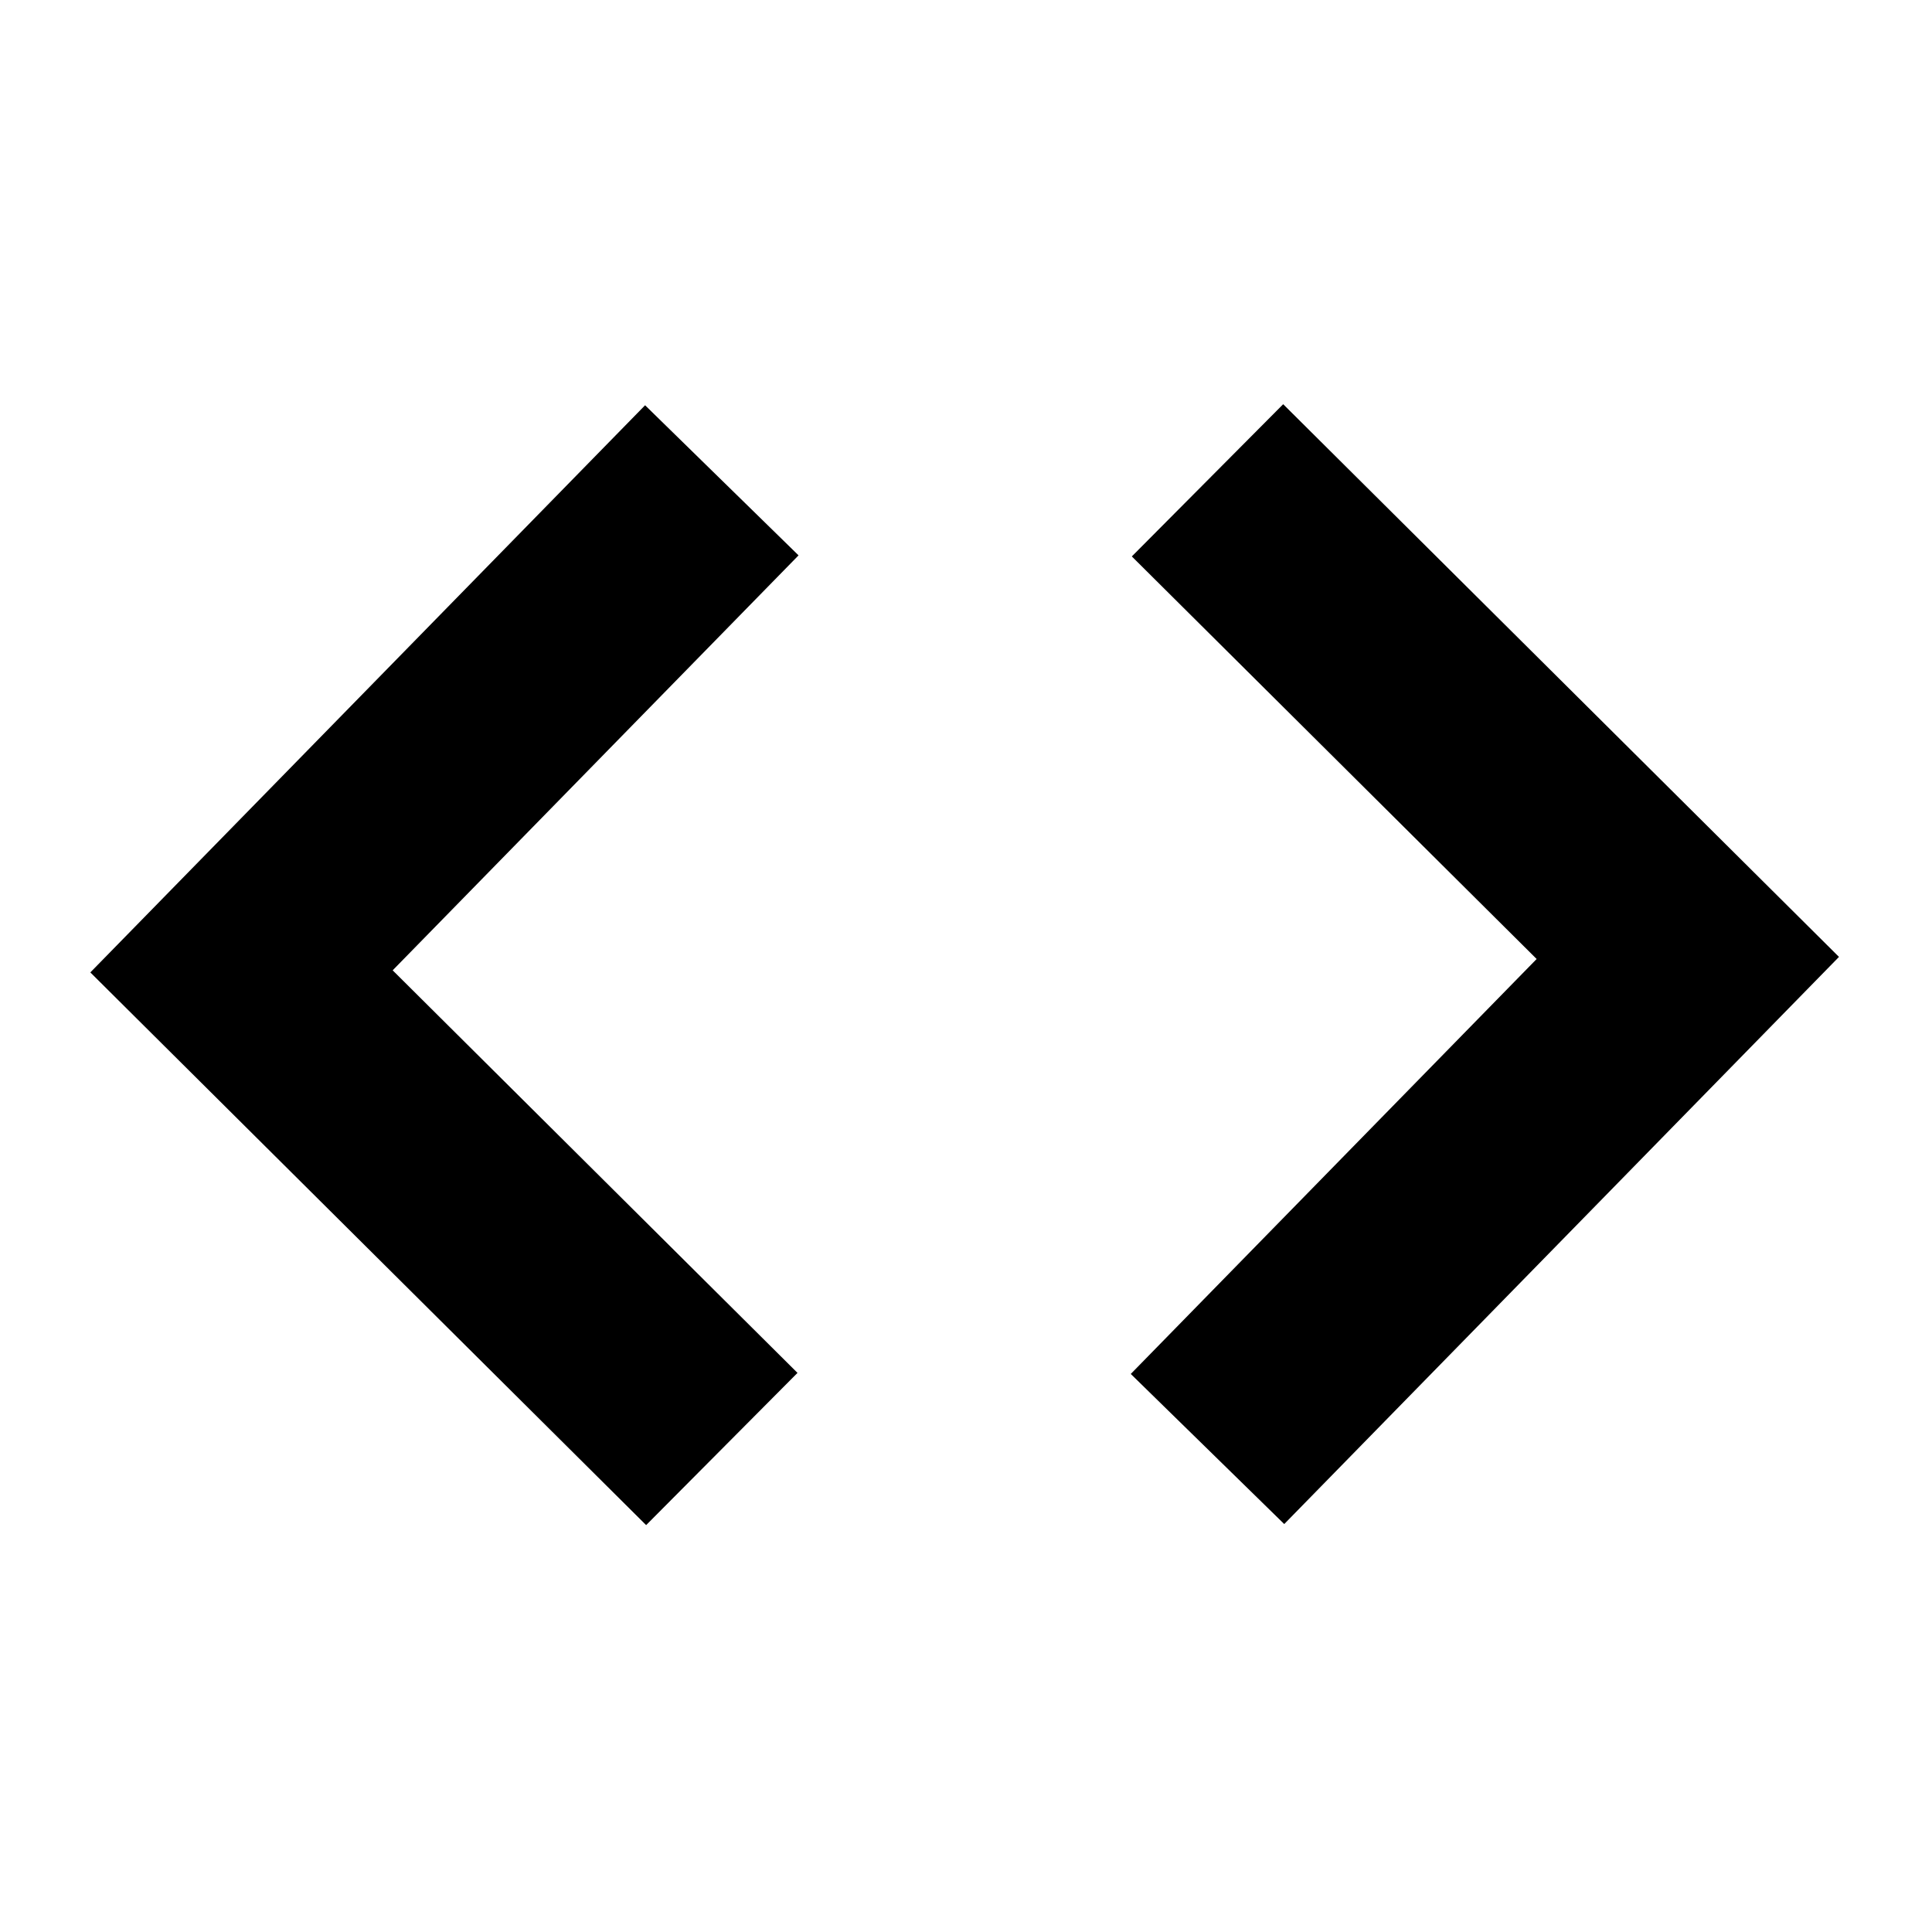
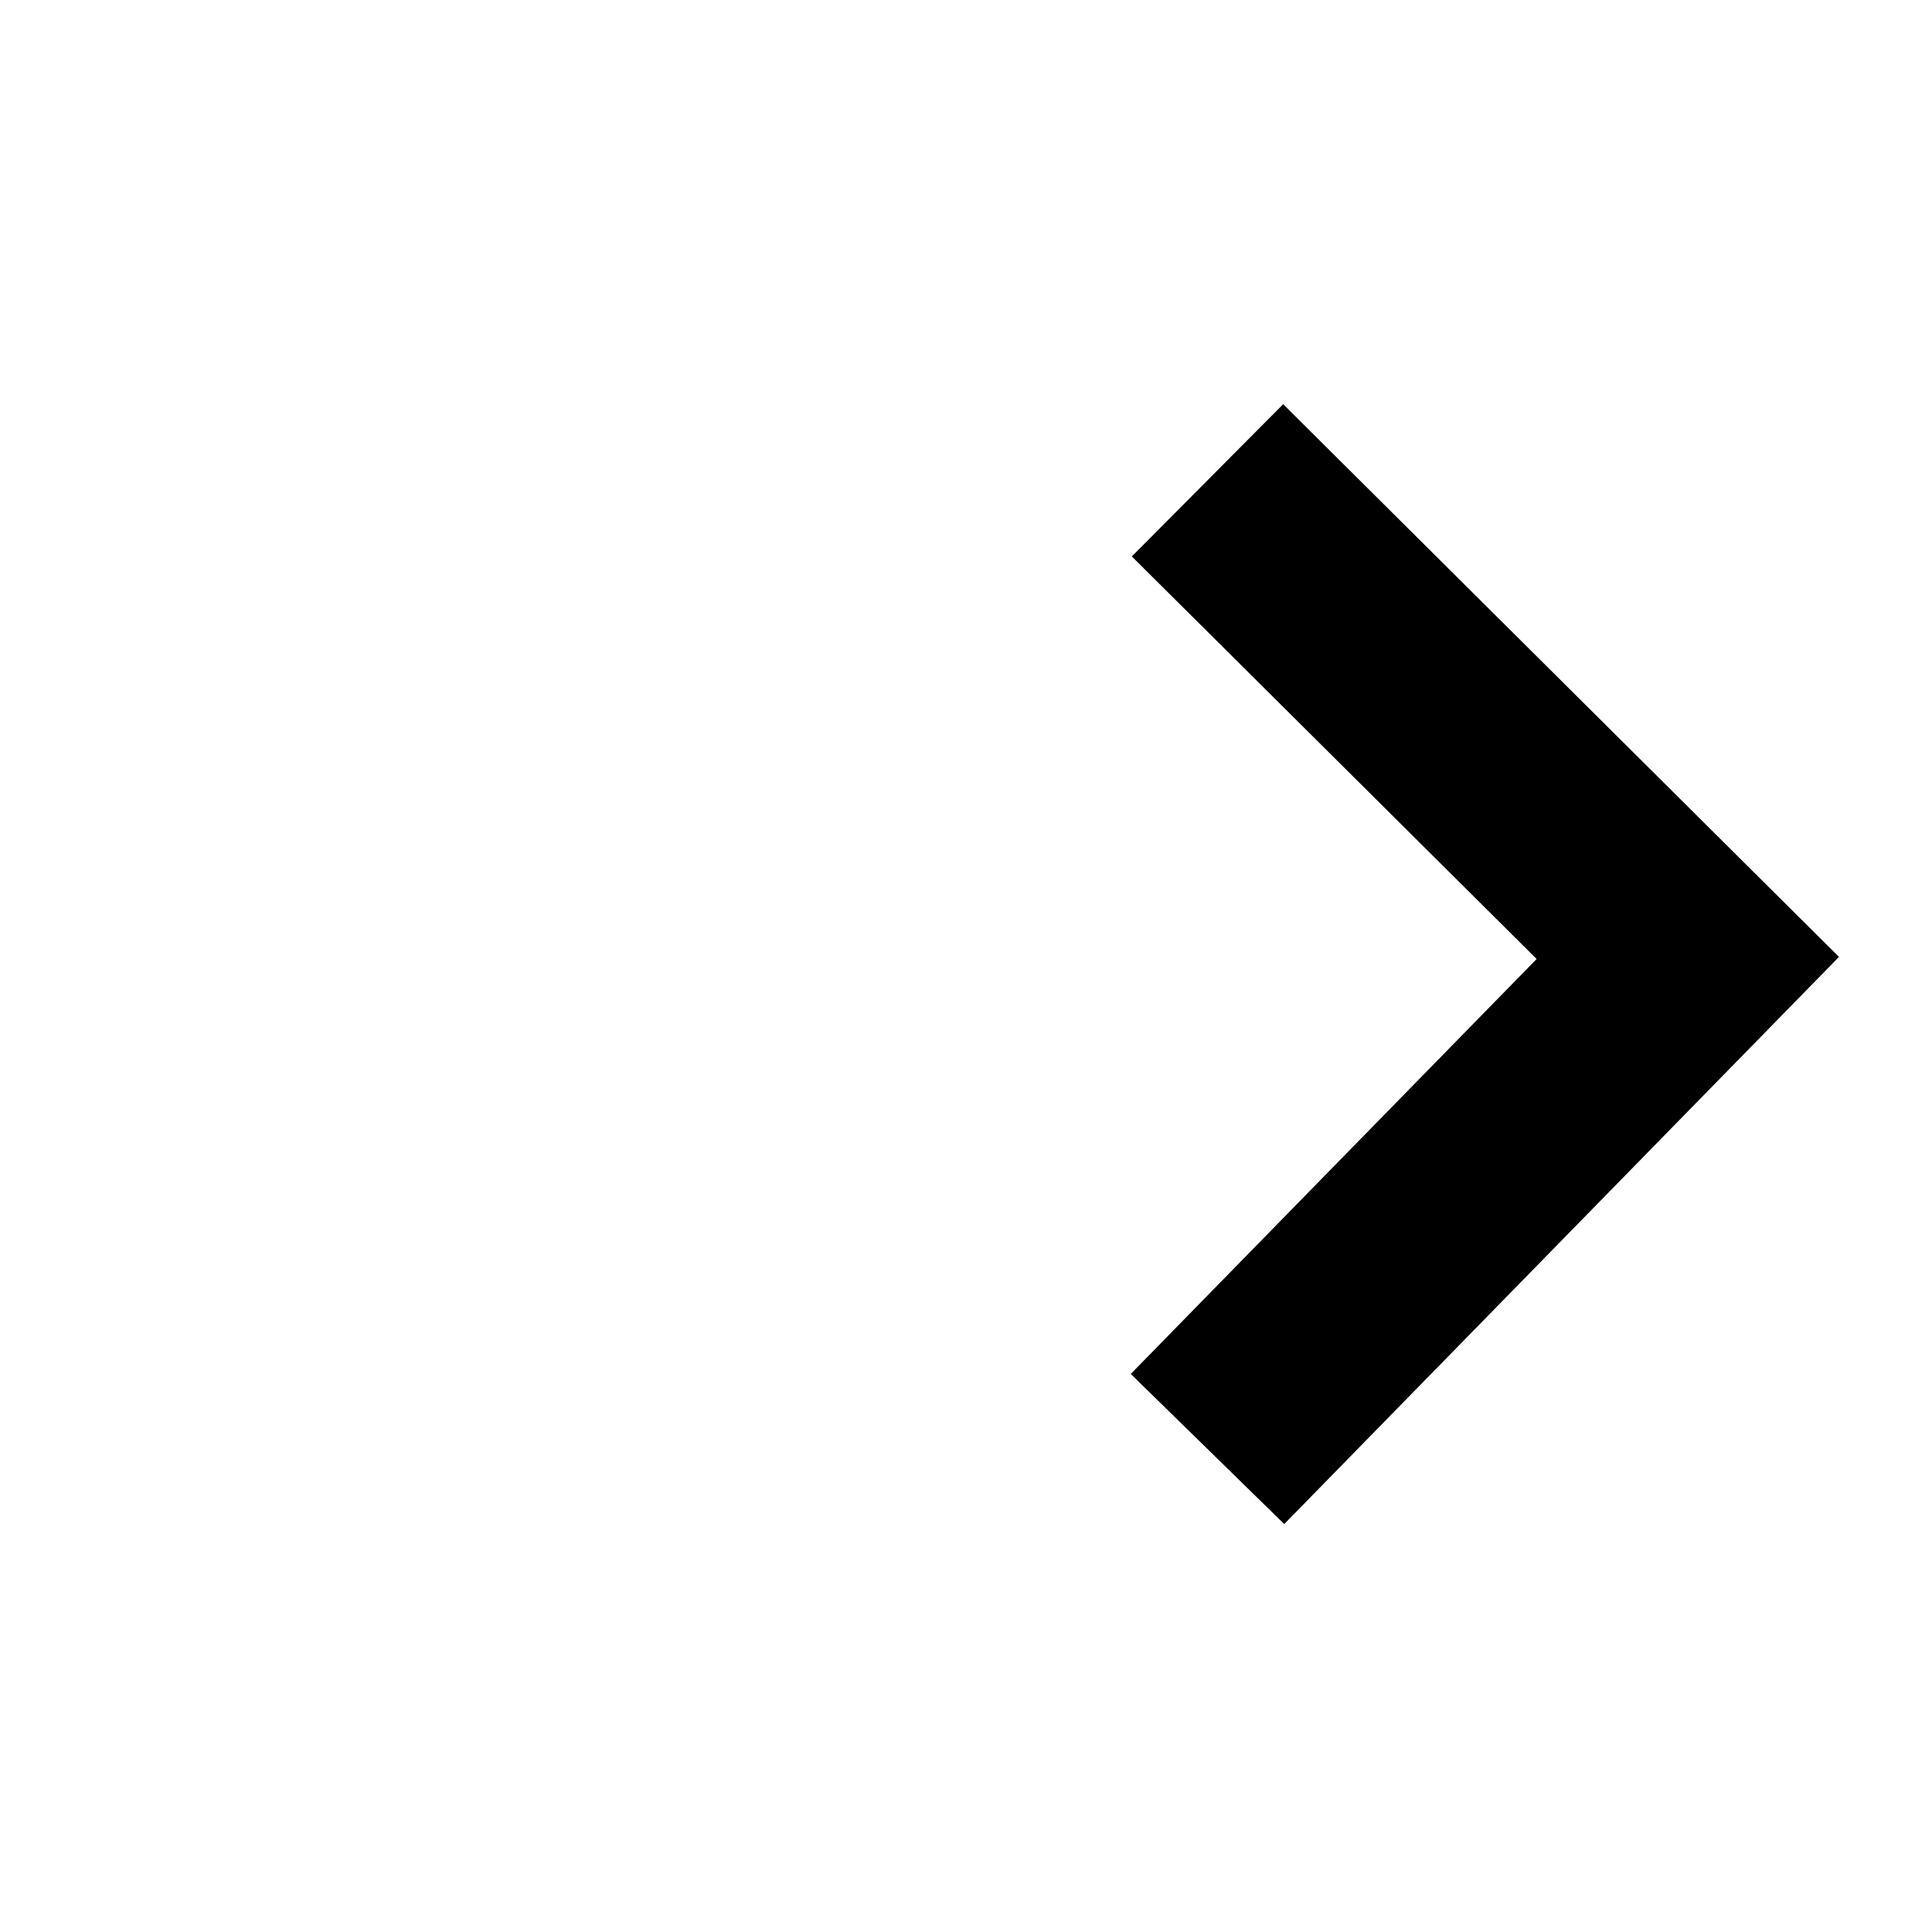
<svg xmlns="http://www.w3.org/2000/svg" version="1.1" id="Calque_1" x="0px" y="0px" viewBox="0 0 72 72" enable-background="new 0 0 72 72" xml:space="preserve">
-   <polyline fill="none" stroke="currentColor" stroke-width="8" stroke-miterlimit="10" points="26.9,17.9 9,36.2 26.9,54 " />
  <polyline fill="none" stroke="currentColor" stroke-width="8" stroke-miterlimit="10" points="45,54 62.9,35.7 45,17.9 " />
</svg>